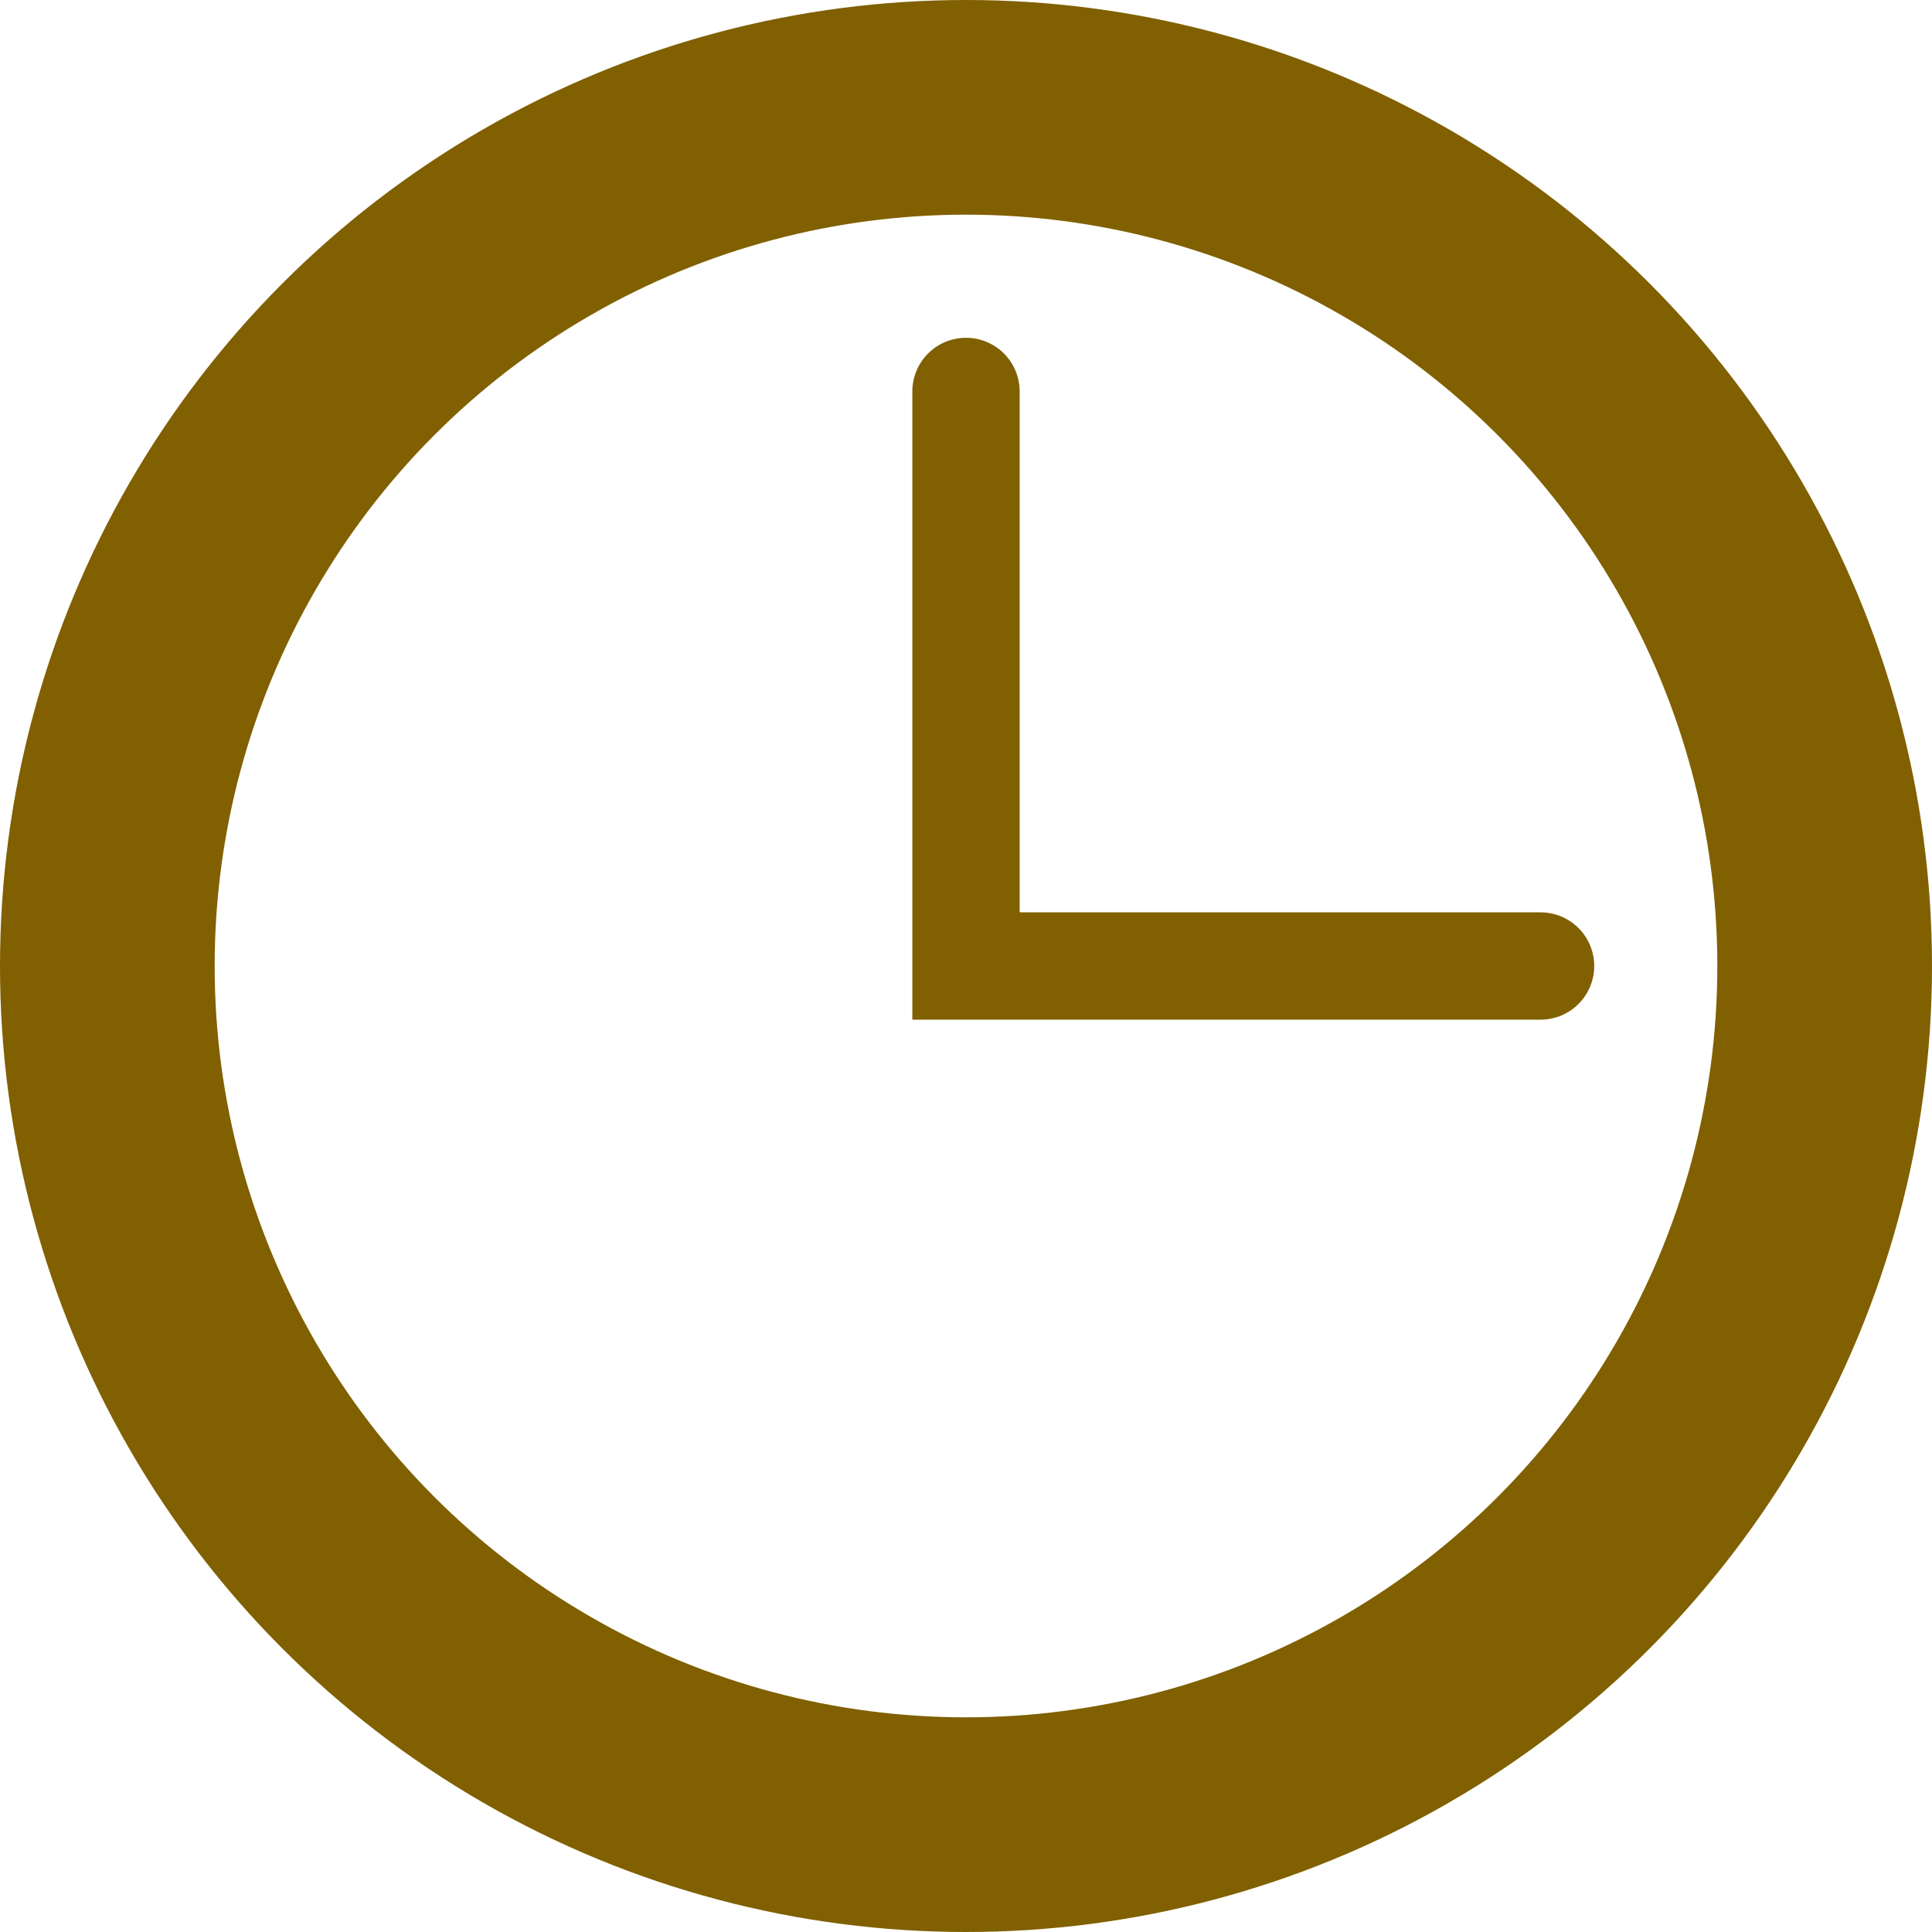
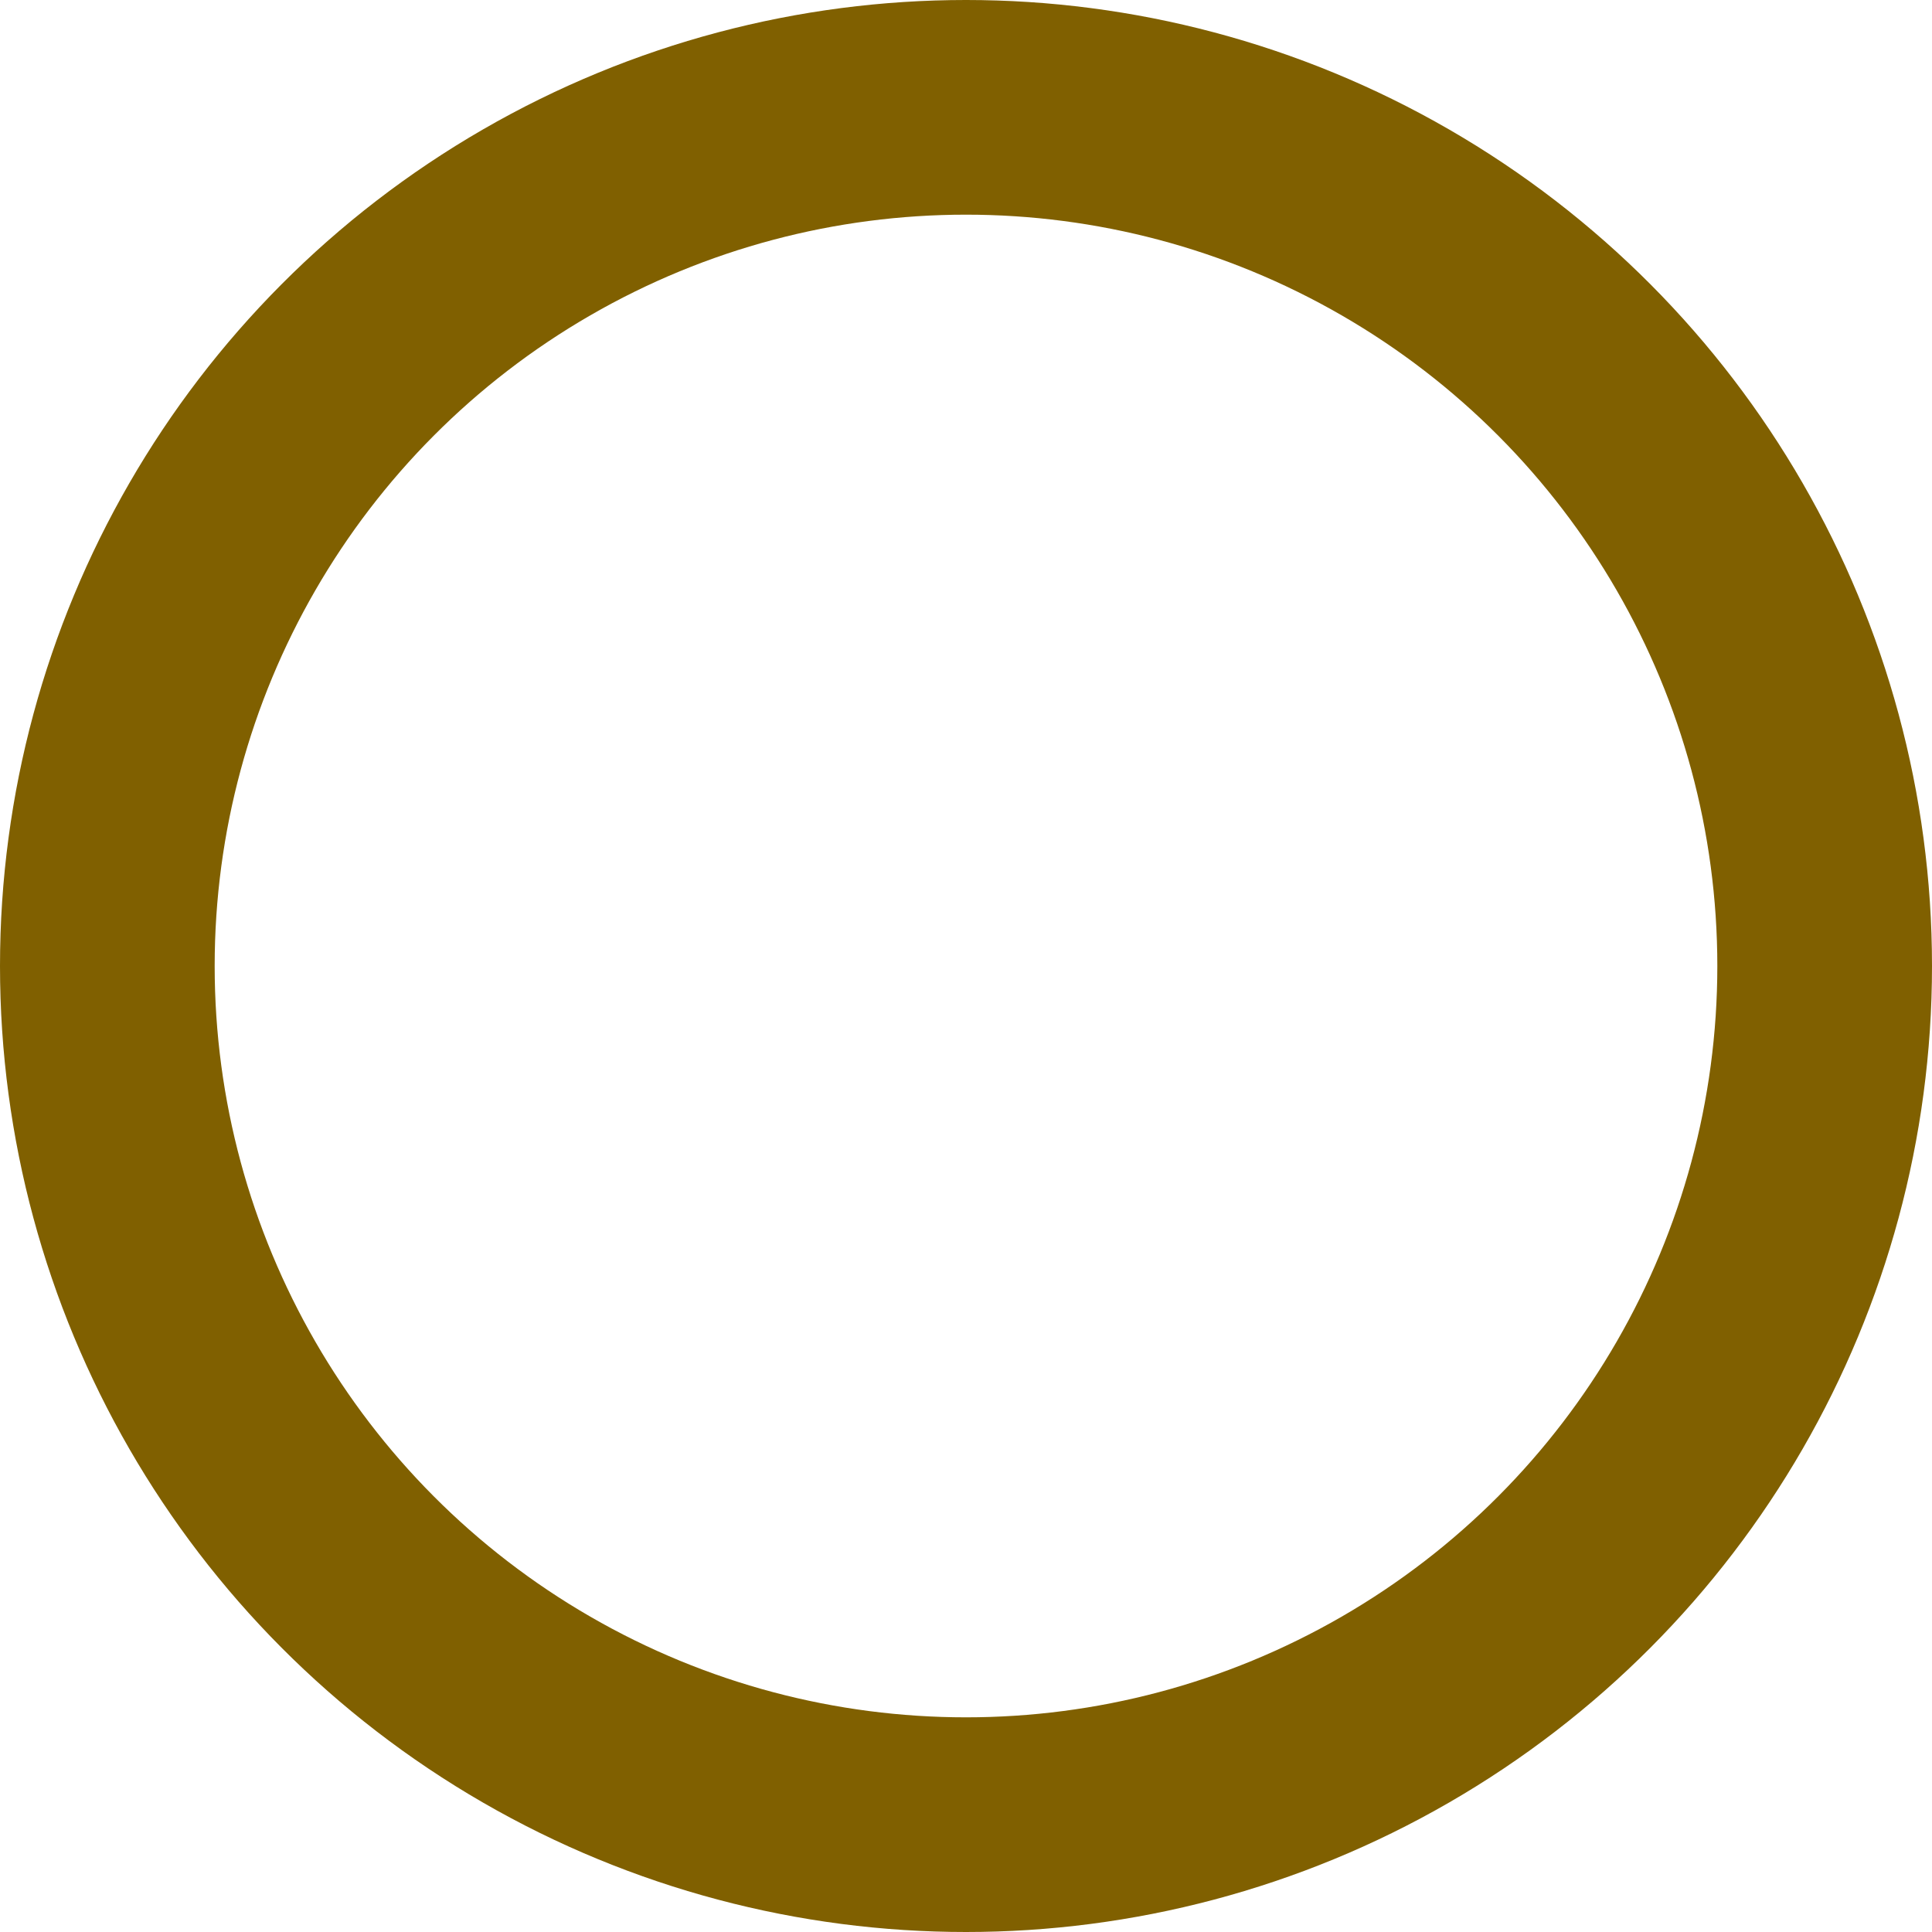
<svg xmlns="http://www.w3.org/2000/svg" width="18" height="18" viewBox="0 0 18 18" fill="none">
  <circle cx="9" cy="9" r="8" stroke="#806000" stroke-width="2" />
-   <path d="M9 3.647V9H14.353" stroke="#806000" stroke-linecap="round" />
</svg>